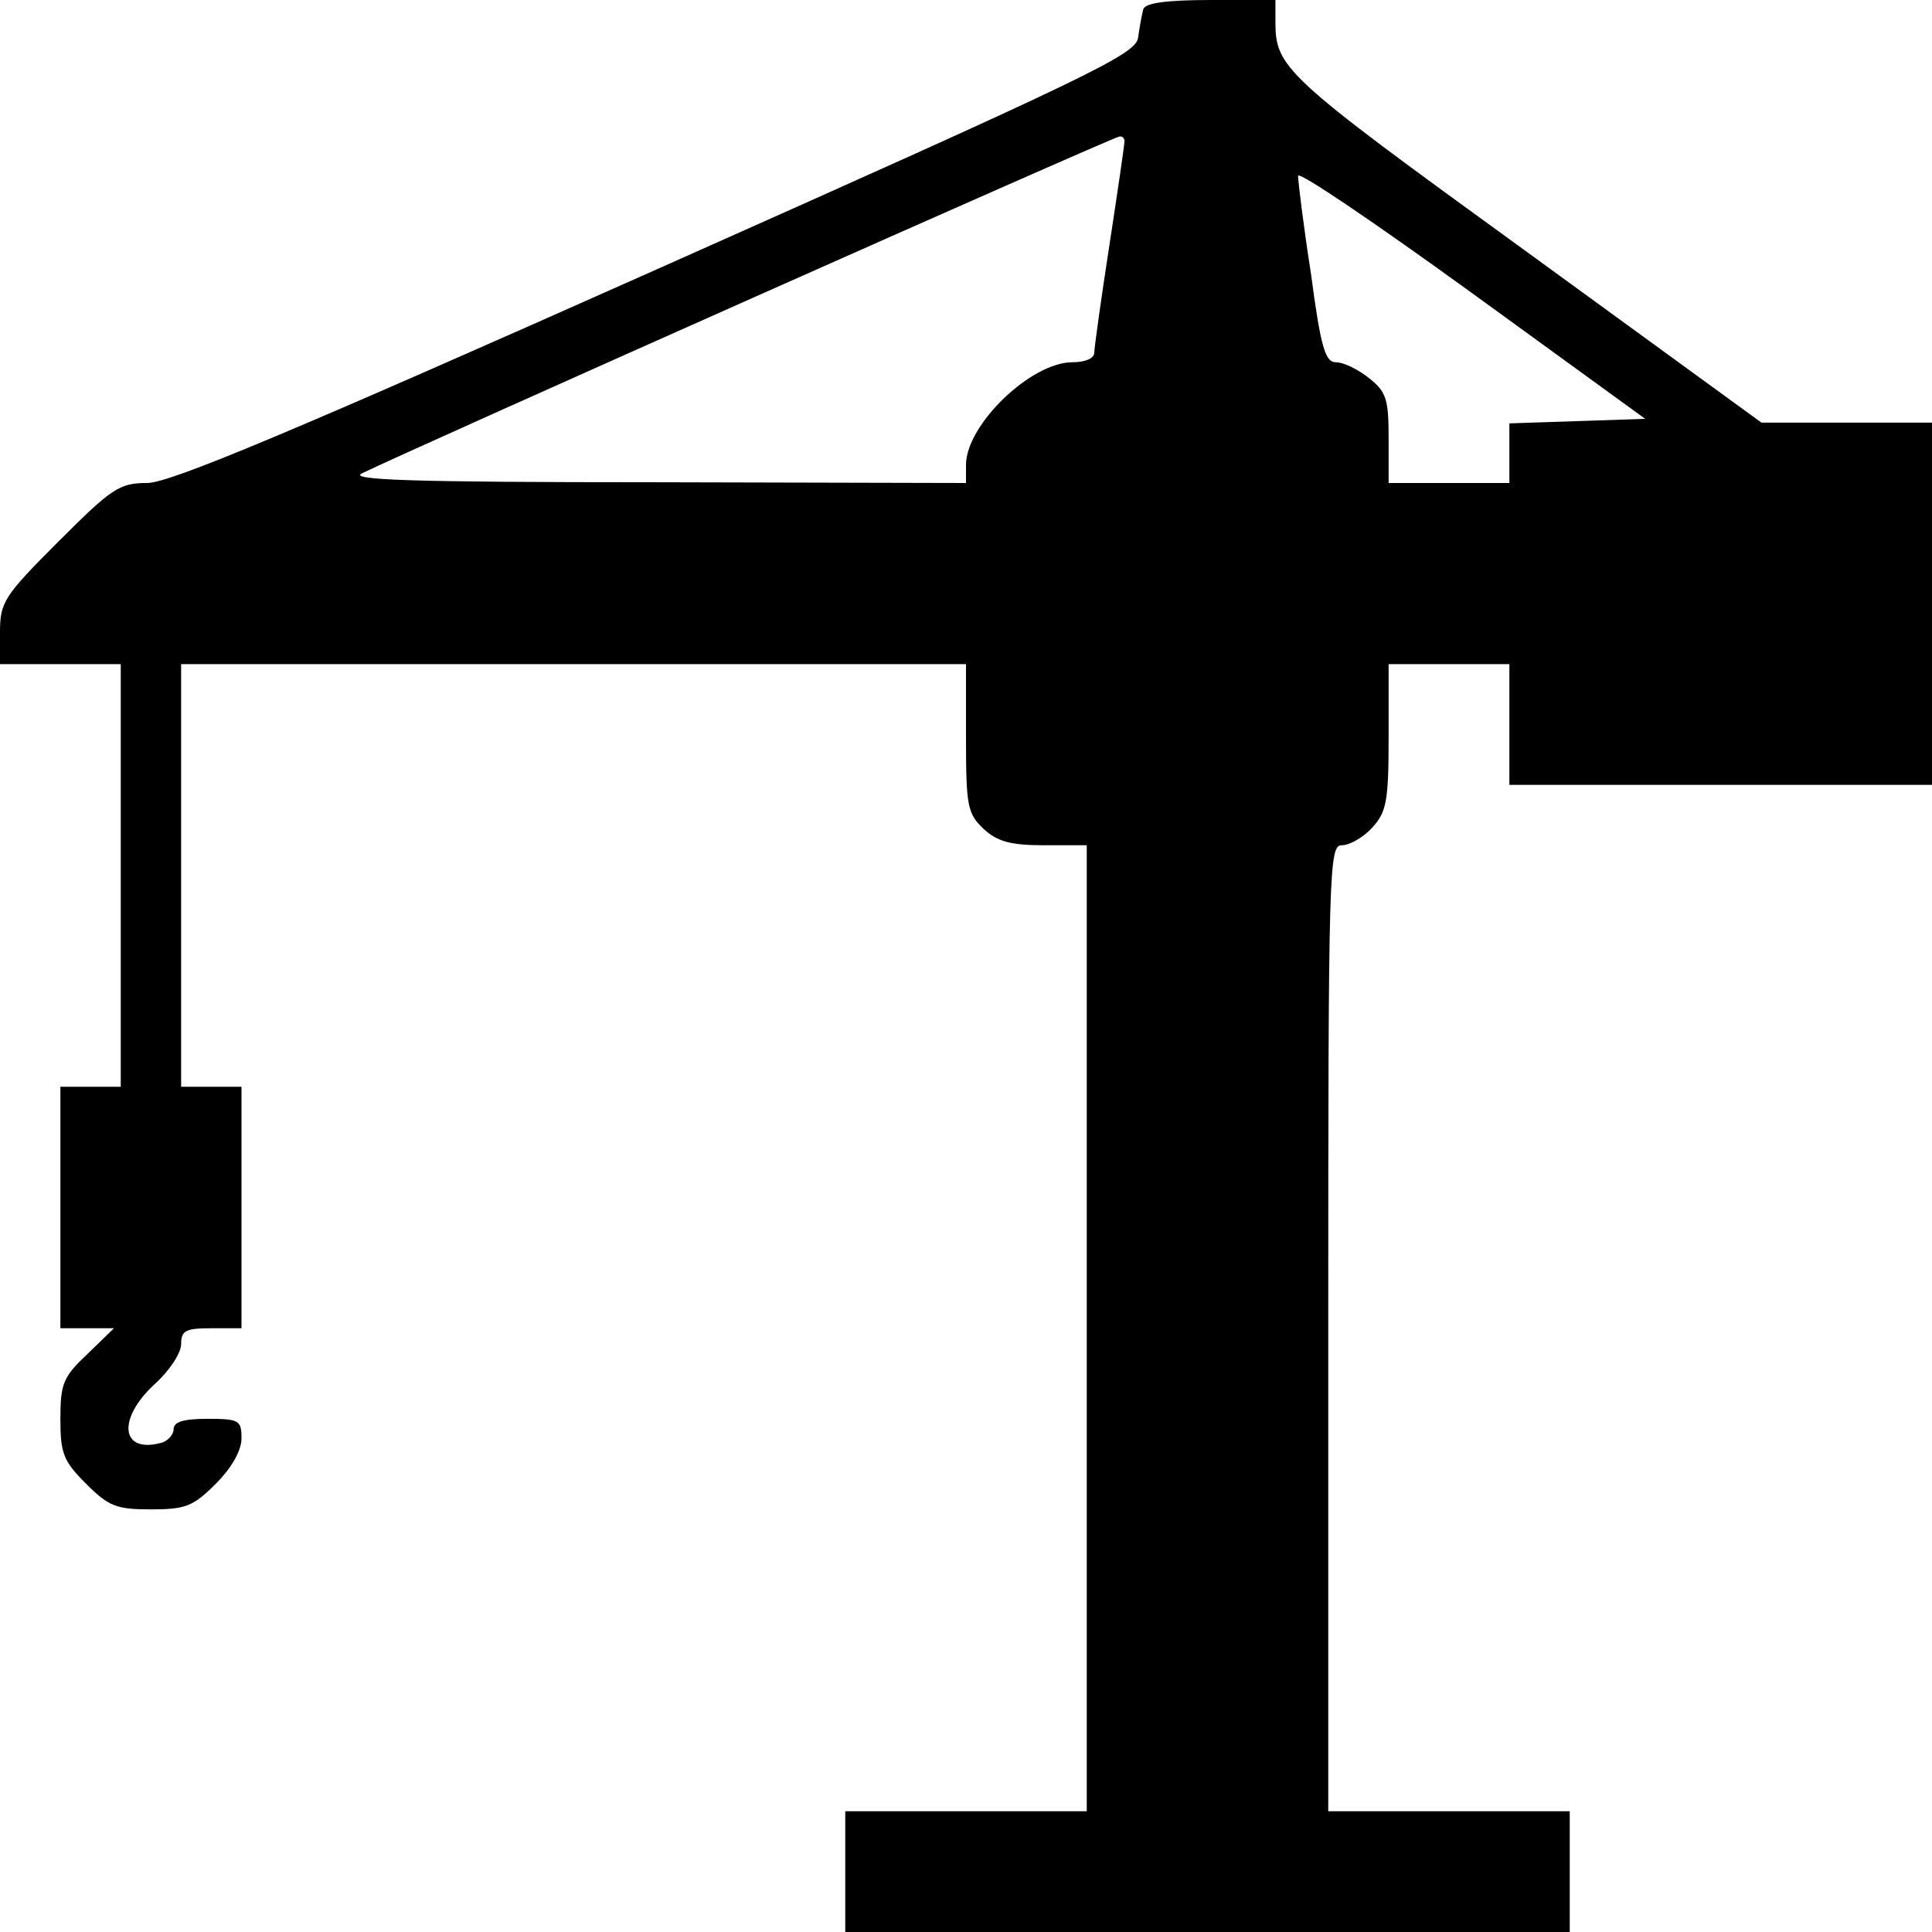
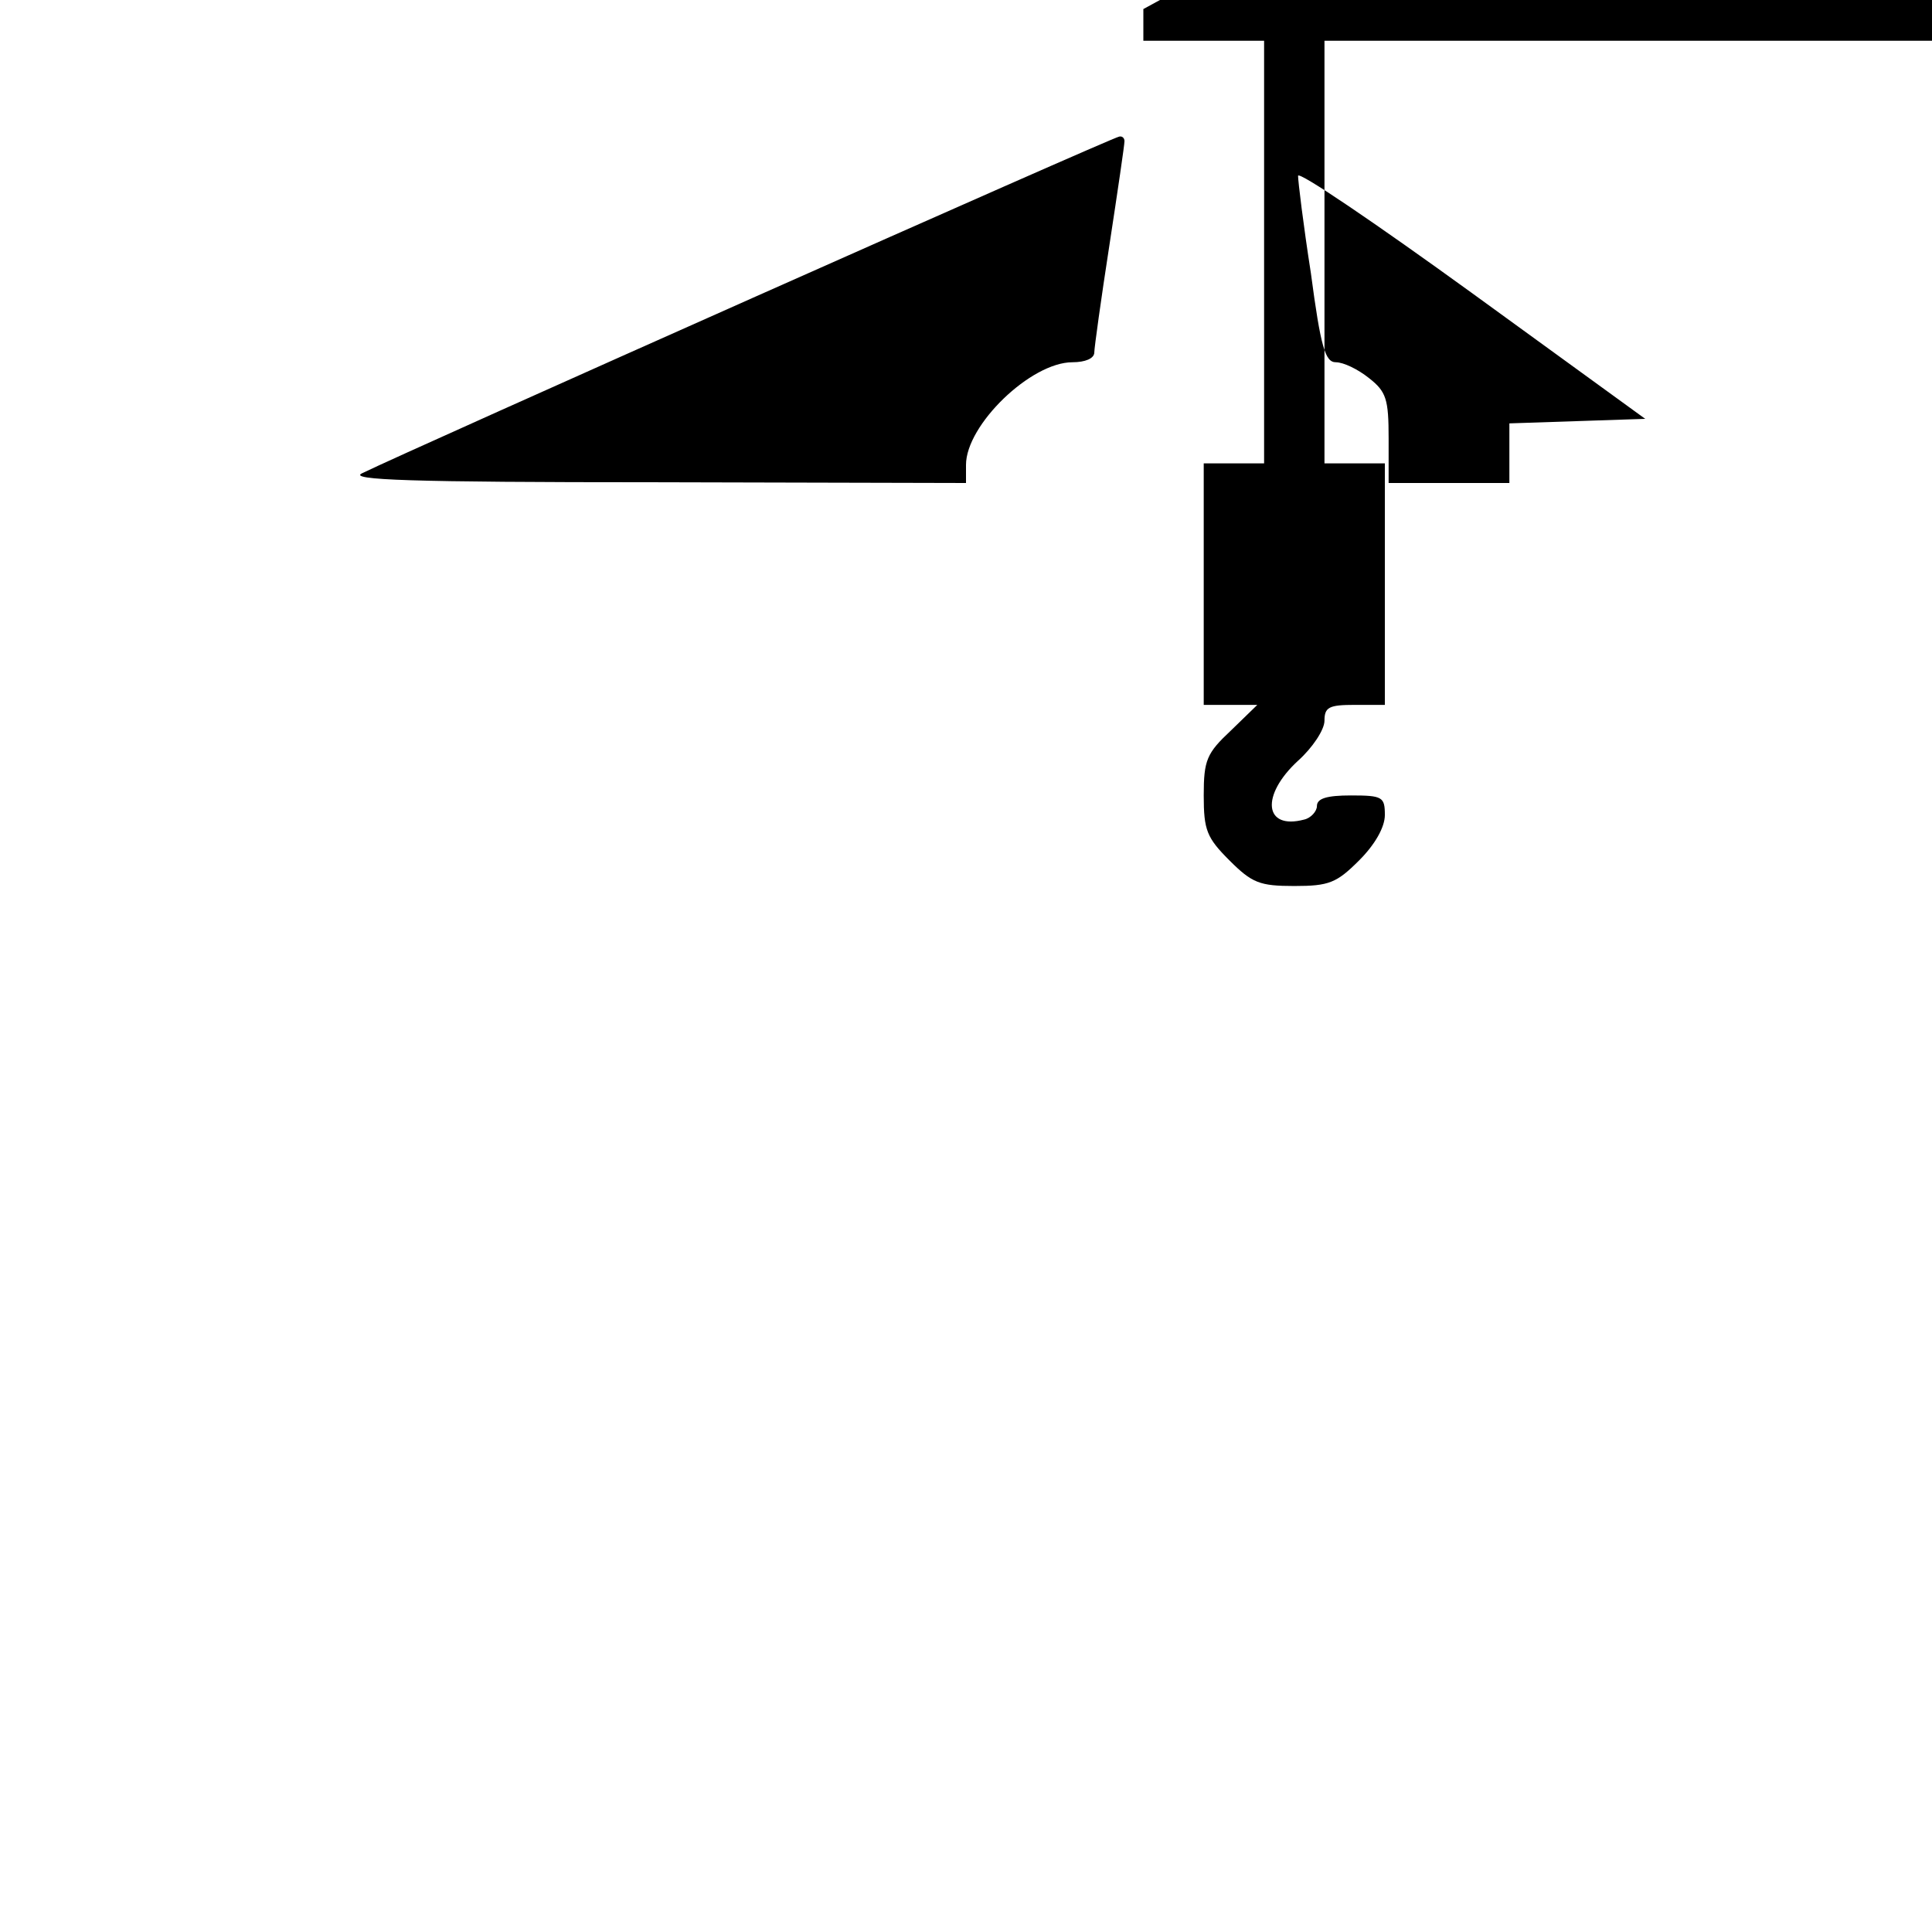
<svg xmlns="http://www.w3.org/2000/svg" version="1.0" width="256pt" height="256pt" viewBox="0 0 256 256" preserveAspectRatio="xMidYMid meet">
  <g transform="translate(0,256) scale(0.1,-0.1)" fill="#000000" stroke="none">
-     <path d="M1515 2548 c-2 -7 -5 -24 -7 -38 -3 -22 -61 -50 -638 -307 -485 -216 -645 -283 -675 -283 -37 0 -47 -7 -118 -78 -72 -72 -77 -80 -77 -120 l0 -42 80 0 80 0 0 -280 0 -280 -40 0 -40 0 0 -160 0 -160 36 0 35 0 -35 -34 c-32 -30 -36 -39 -36 -86 0 -46 4 -56 34 -86 30 -30 40 -34 86 -34 46 0 56 4 86 34 21 21 34 44 34 60 0 24 -3 26 -45 26 -32 0 -45 -4 -45 -14 0 -7 -8 -16 -17 -18 -53 -14 -58 32 -8 78 19 17 35 41 35 53 0 18 6 21 40 21 l40 0 0 160 0 160 -40 0 -40 0 0 280 0 280 520 0 520 0 0 -98 c0 -90 2 -100 23 -120 18 -17 36 -22 80 -22 l57 0 0 -640 0 -640 -160 0 -160 0 0 -80 0 -80 480 0 480 0 0 80 0 80 -160 0 -160 0 0 640 c0 613 1 640 18 640 10 0 28 10 40 23 19 21 22 34 22 120 l0 97 80 0 80 0 0 -80 0 -80 280 0 280 0 0 240 0 240 -113 0 -113 0 -316 230 c-320 232 -328 240 -328 303 l0 27 -85 0 c-60 0 -87 -4 -90 -12z m-25 -175 c0 -5 -9 -66 -20 -138 -11 -71 -20 -136 -20 -142 0 -8 -12 -13 -29 -13 -55 0 -141 -83 -141 -136 l0 -24 -412 1 c-325 0 -408 3 -388 12 61 30 996 446 1003 446 4 1 7 -2 7 -6z m600 -371 l-90 -3 0 -39 0 -40 -80 0 -80 0 0 59 c0 52 -3 62 -26 80 -15 12 -34 21 -44 21 -14 0 -20 20 -33 118 -10 64 -17 122 -17 129 0 7 103 -63 230 -155 l230 -167 -90 -3z" />
+     <path d="M1515 2548 l0 -42 80 0 80 0 0 -280 0 -280 -40 0 -40 0 0 -160 0 -160 36 0 35 0 -35 -34 c-32 -30 -36 -39 -36 -86 0 -46 4 -56 34 -86 30 -30 40 -34 86 -34 46 0 56 4 86 34 21 21 34 44 34 60 0 24 -3 26 -45 26 -32 0 -45 -4 -45 -14 0 -7 -8 -16 -17 -18 -53 -14 -58 32 -8 78 19 17 35 41 35 53 0 18 6 21 40 21 l40 0 0 160 0 160 -40 0 -40 0 0 280 0 280 520 0 520 0 0 -98 c0 -90 2 -100 23 -120 18 -17 36 -22 80 -22 l57 0 0 -640 0 -640 -160 0 -160 0 0 -80 0 -80 480 0 480 0 0 80 0 80 -160 0 -160 0 0 640 c0 613 1 640 18 640 10 0 28 10 40 23 19 21 22 34 22 120 l0 97 80 0 80 0 0 -80 0 -80 280 0 280 0 0 240 0 240 -113 0 -113 0 -316 230 c-320 232 -328 240 -328 303 l0 27 -85 0 c-60 0 -87 -4 -90 -12z m-25 -175 c0 -5 -9 -66 -20 -138 -11 -71 -20 -136 -20 -142 0 -8 -12 -13 -29 -13 -55 0 -141 -83 -141 -136 l0 -24 -412 1 c-325 0 -408 3 -388 12 61 30 996 446 1003 446 4 1 7 -2 7 -6z m600 -371 l-90 -3 0 -39 0 -40 -80 0 -80 0 0 59 c0 52 -3 62 -26 80 -15 12 -34 21 -44 21 -14 0 -20 20 -33 118 -10 64 -17 122 -17 129 0 7 103 -63 230 -155 l230 -167 -90 -3z" />
  </g>
</svg>